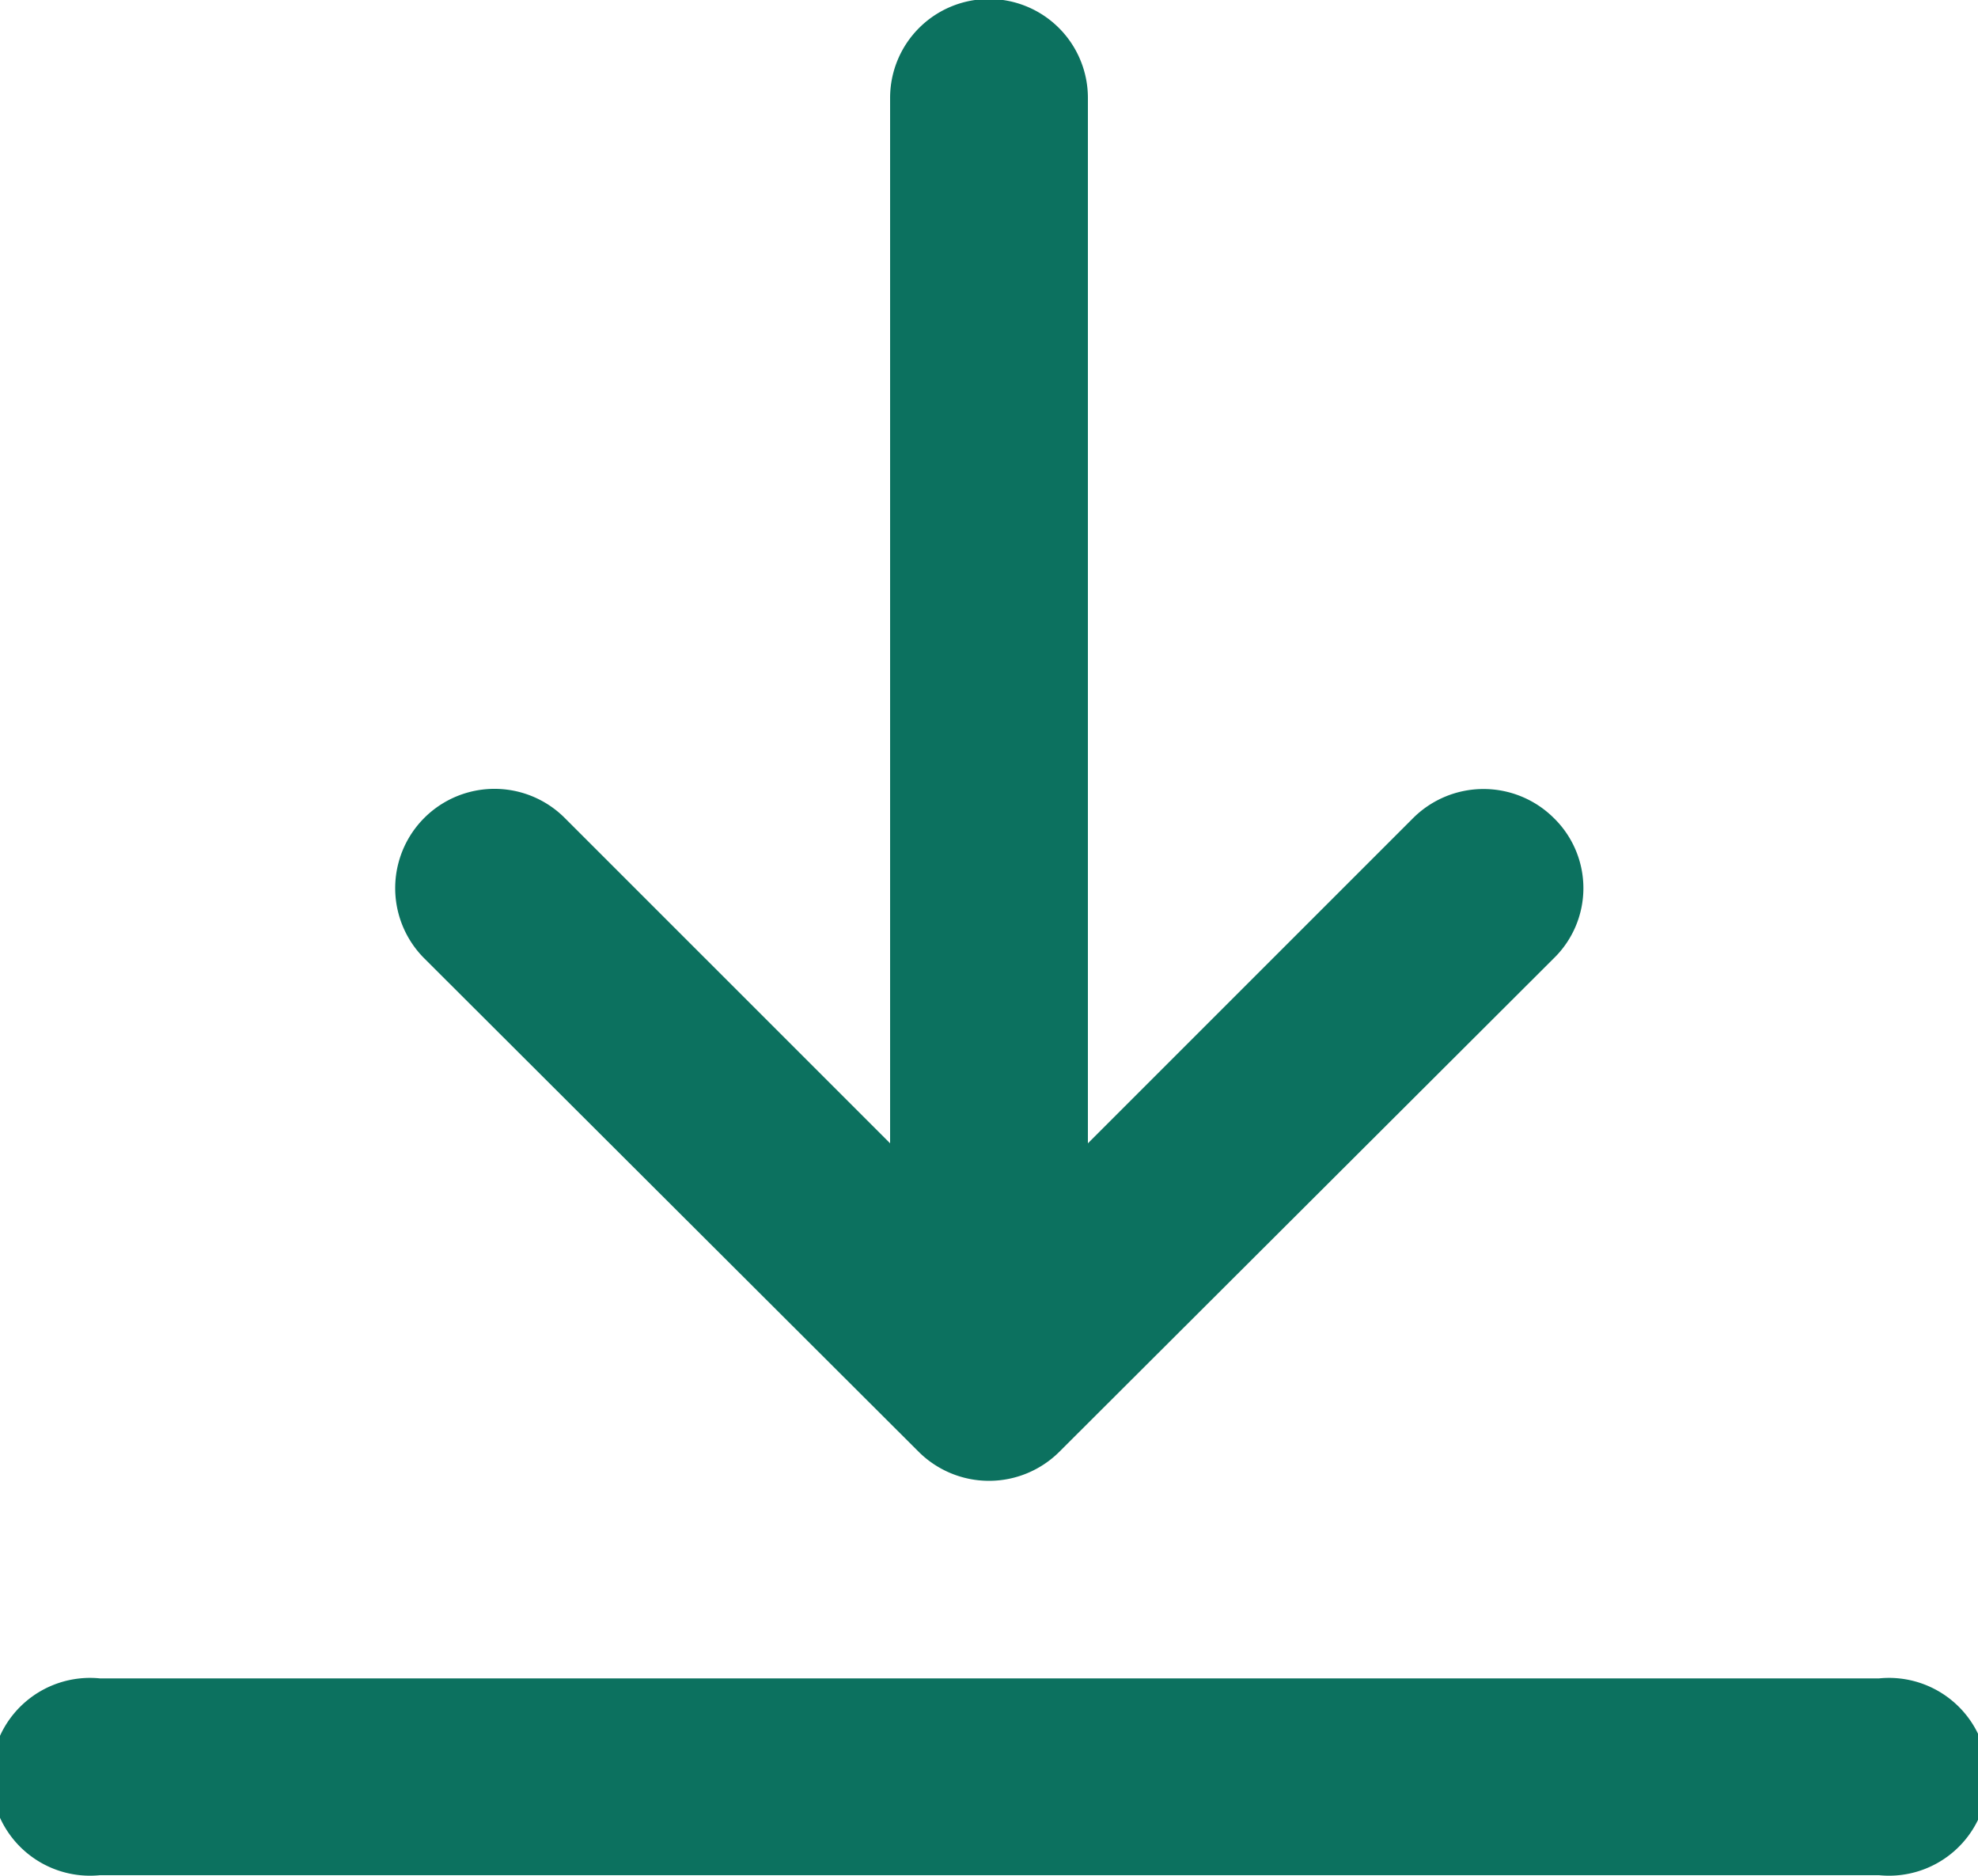
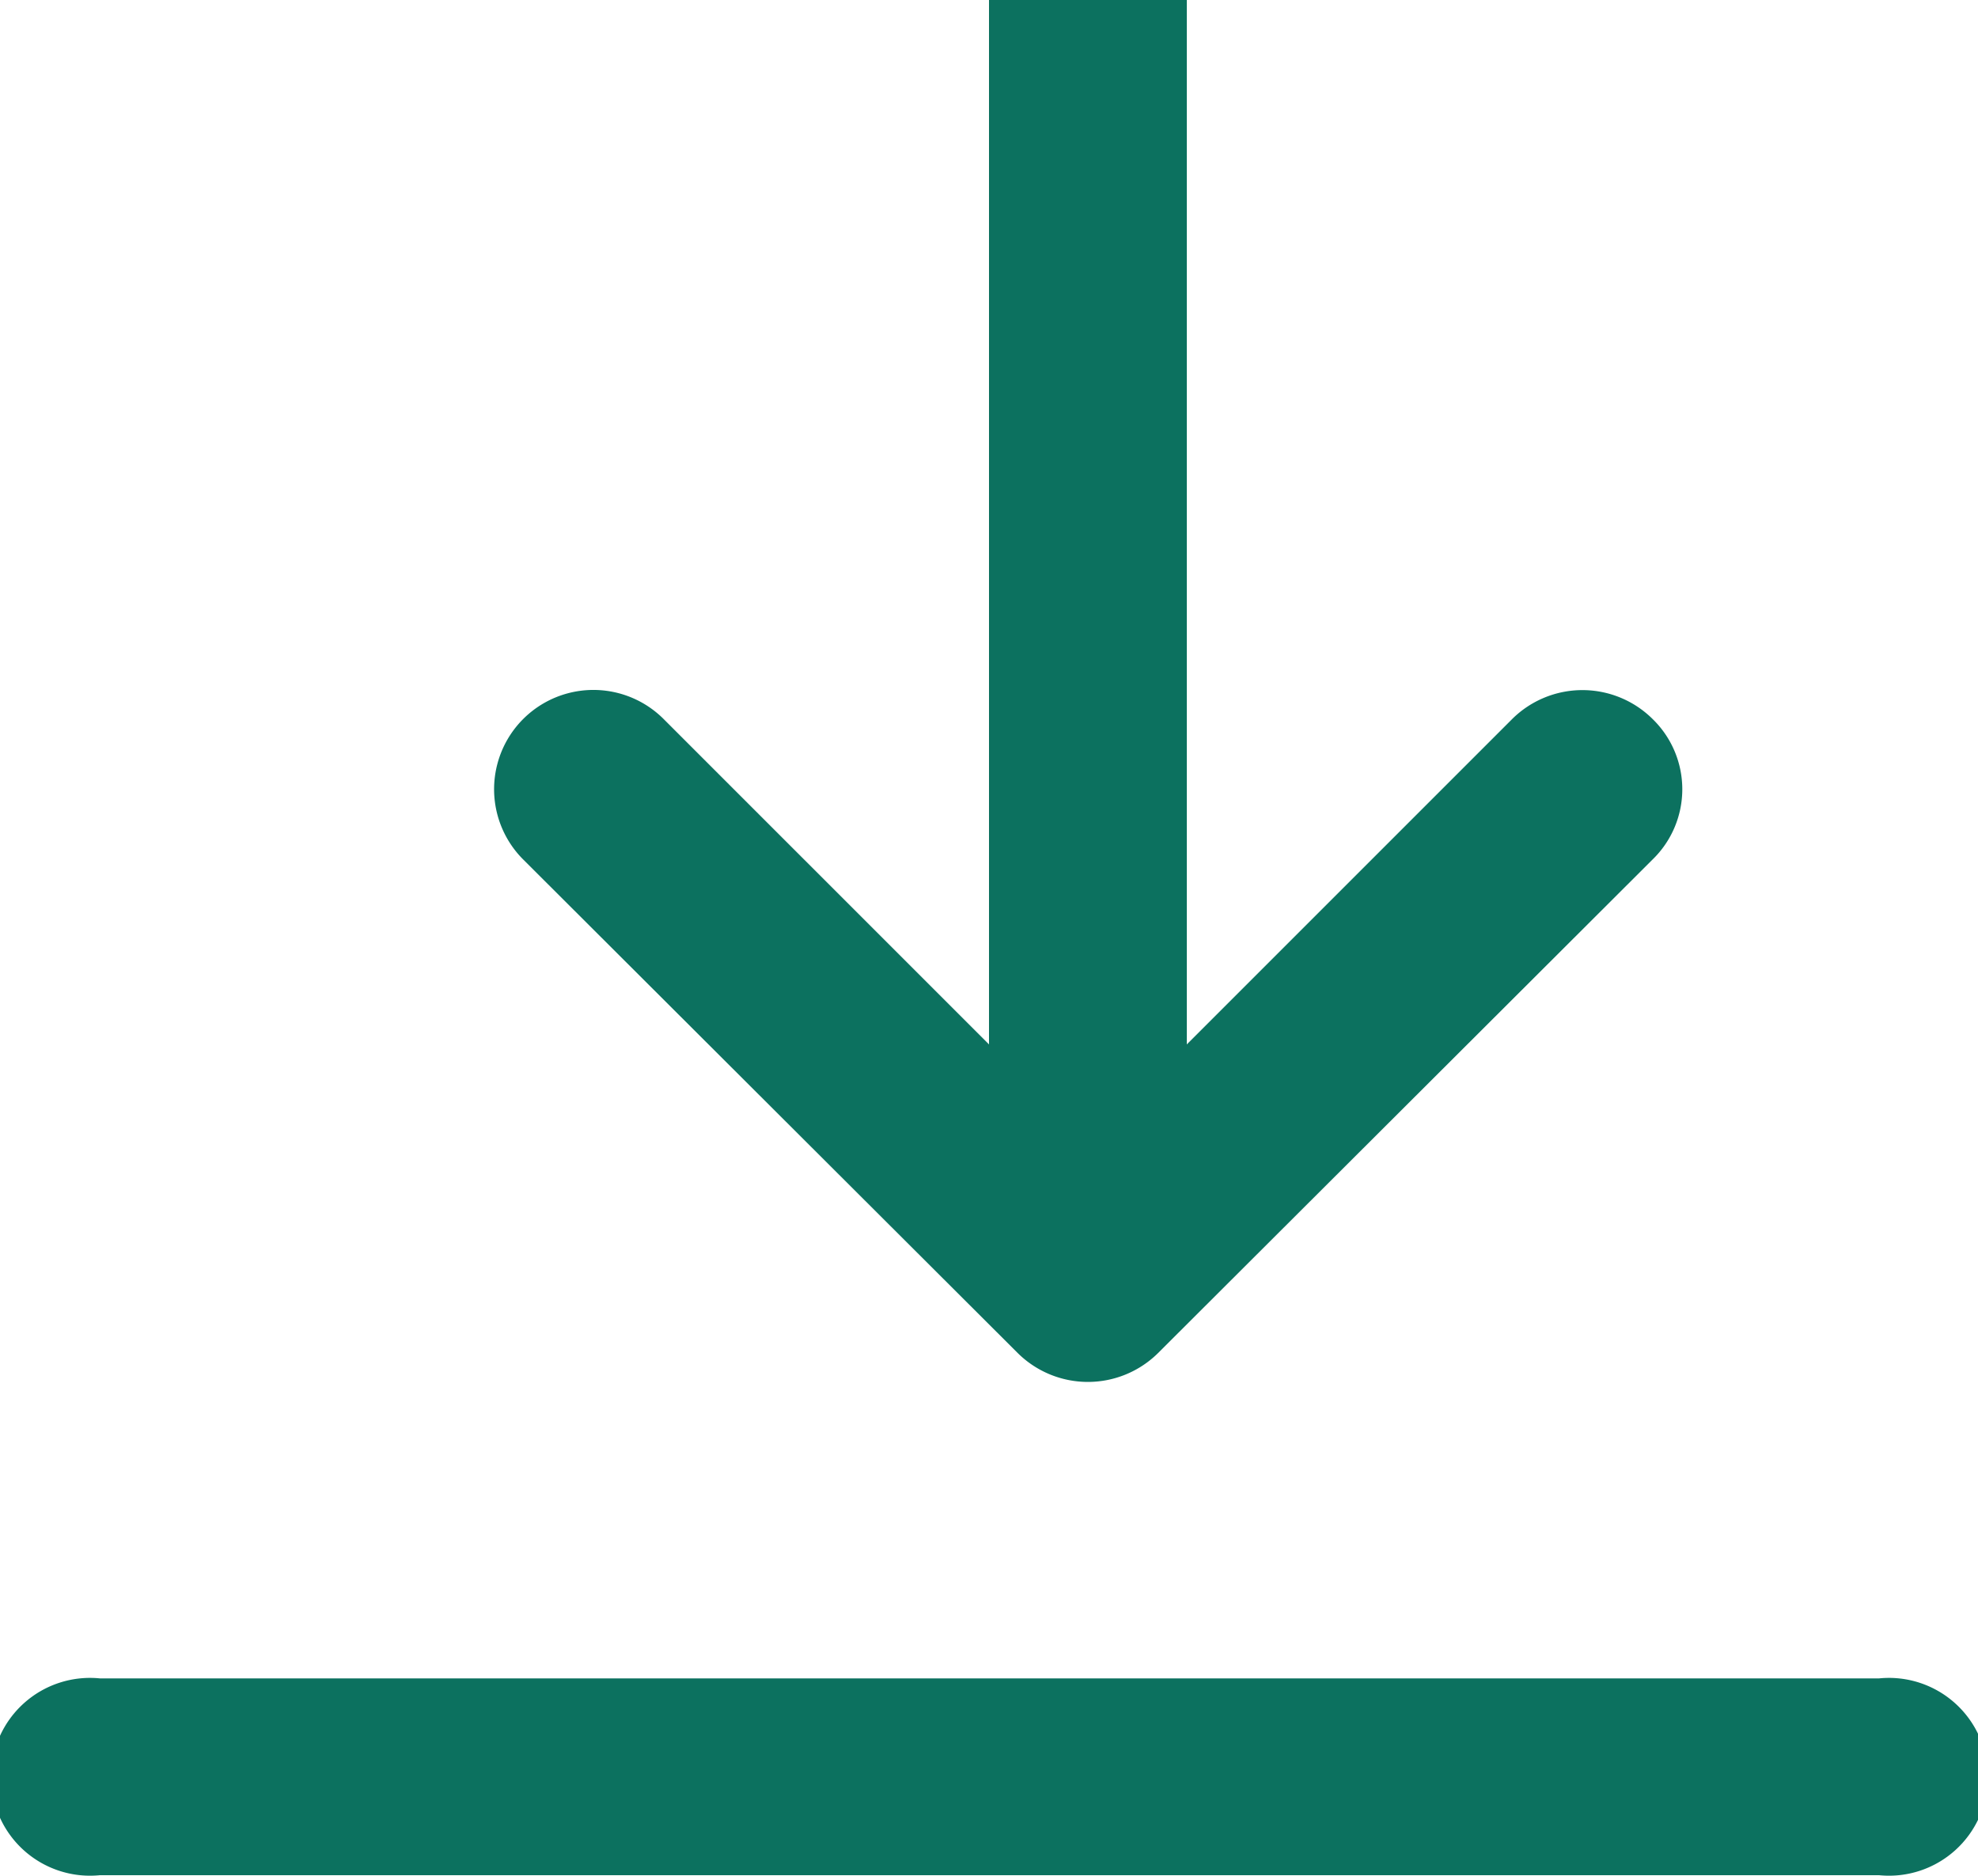
<svg xmlns="http://www.w3.org/2000/svg" width="20" height="18.97" viewBox="0 0 20 18.97">
  <defs>
    <style>
      .cls-1 {
        fill: #0c715f;
        fill-rule: evenodd;
      }
    </style>
  </defs>
-   <path id="xiazirehimg2" class="cls-1" d="M5694.09,2982.94H5676.1a1,1,0,1,0,0,1.99h17.99A1,1,0,1,0,5694.09,2982.94Zm-9-16.98a1,1,0,0,0-1,1v10.57l-3.29-3.29a1,1,0,0,0-1.42,1.42l5,4.99a1.008,1.008,0,0,0,1.42,0h0l5-4.99a0.99,0.99,0,0,0,0-1.42,1.008,1.008,0,0,0-1.42,0l-3.29,3.29v-10.57a1,1,0,0,0-1-1h0Z" transform="translate(-5675.09 -2965.97)" />
+   <path id="xiazirehimg2" class="cls-1" d="M5694.09,2982.94H5676.1a1,1,0,1,0,0,1.99h17.99A1,1,0,1,0,5694.09,2982.94Zm-9-16.98v10.57l-3.29-3.29a1,1,0,0,0-1.42,1.42l5,4.99a1.008,1.008,0,0,0,1.42,0h0l5-4.99a0.99,0.99,0,0,0,0-1.42,1.008,1.008,0,0,0-1.42,0l-3.29,3.29v-10.57a1,1,0,0,0-1-1h0Z" transform="translate(-5675.09 -2965.97)" />
</svg>